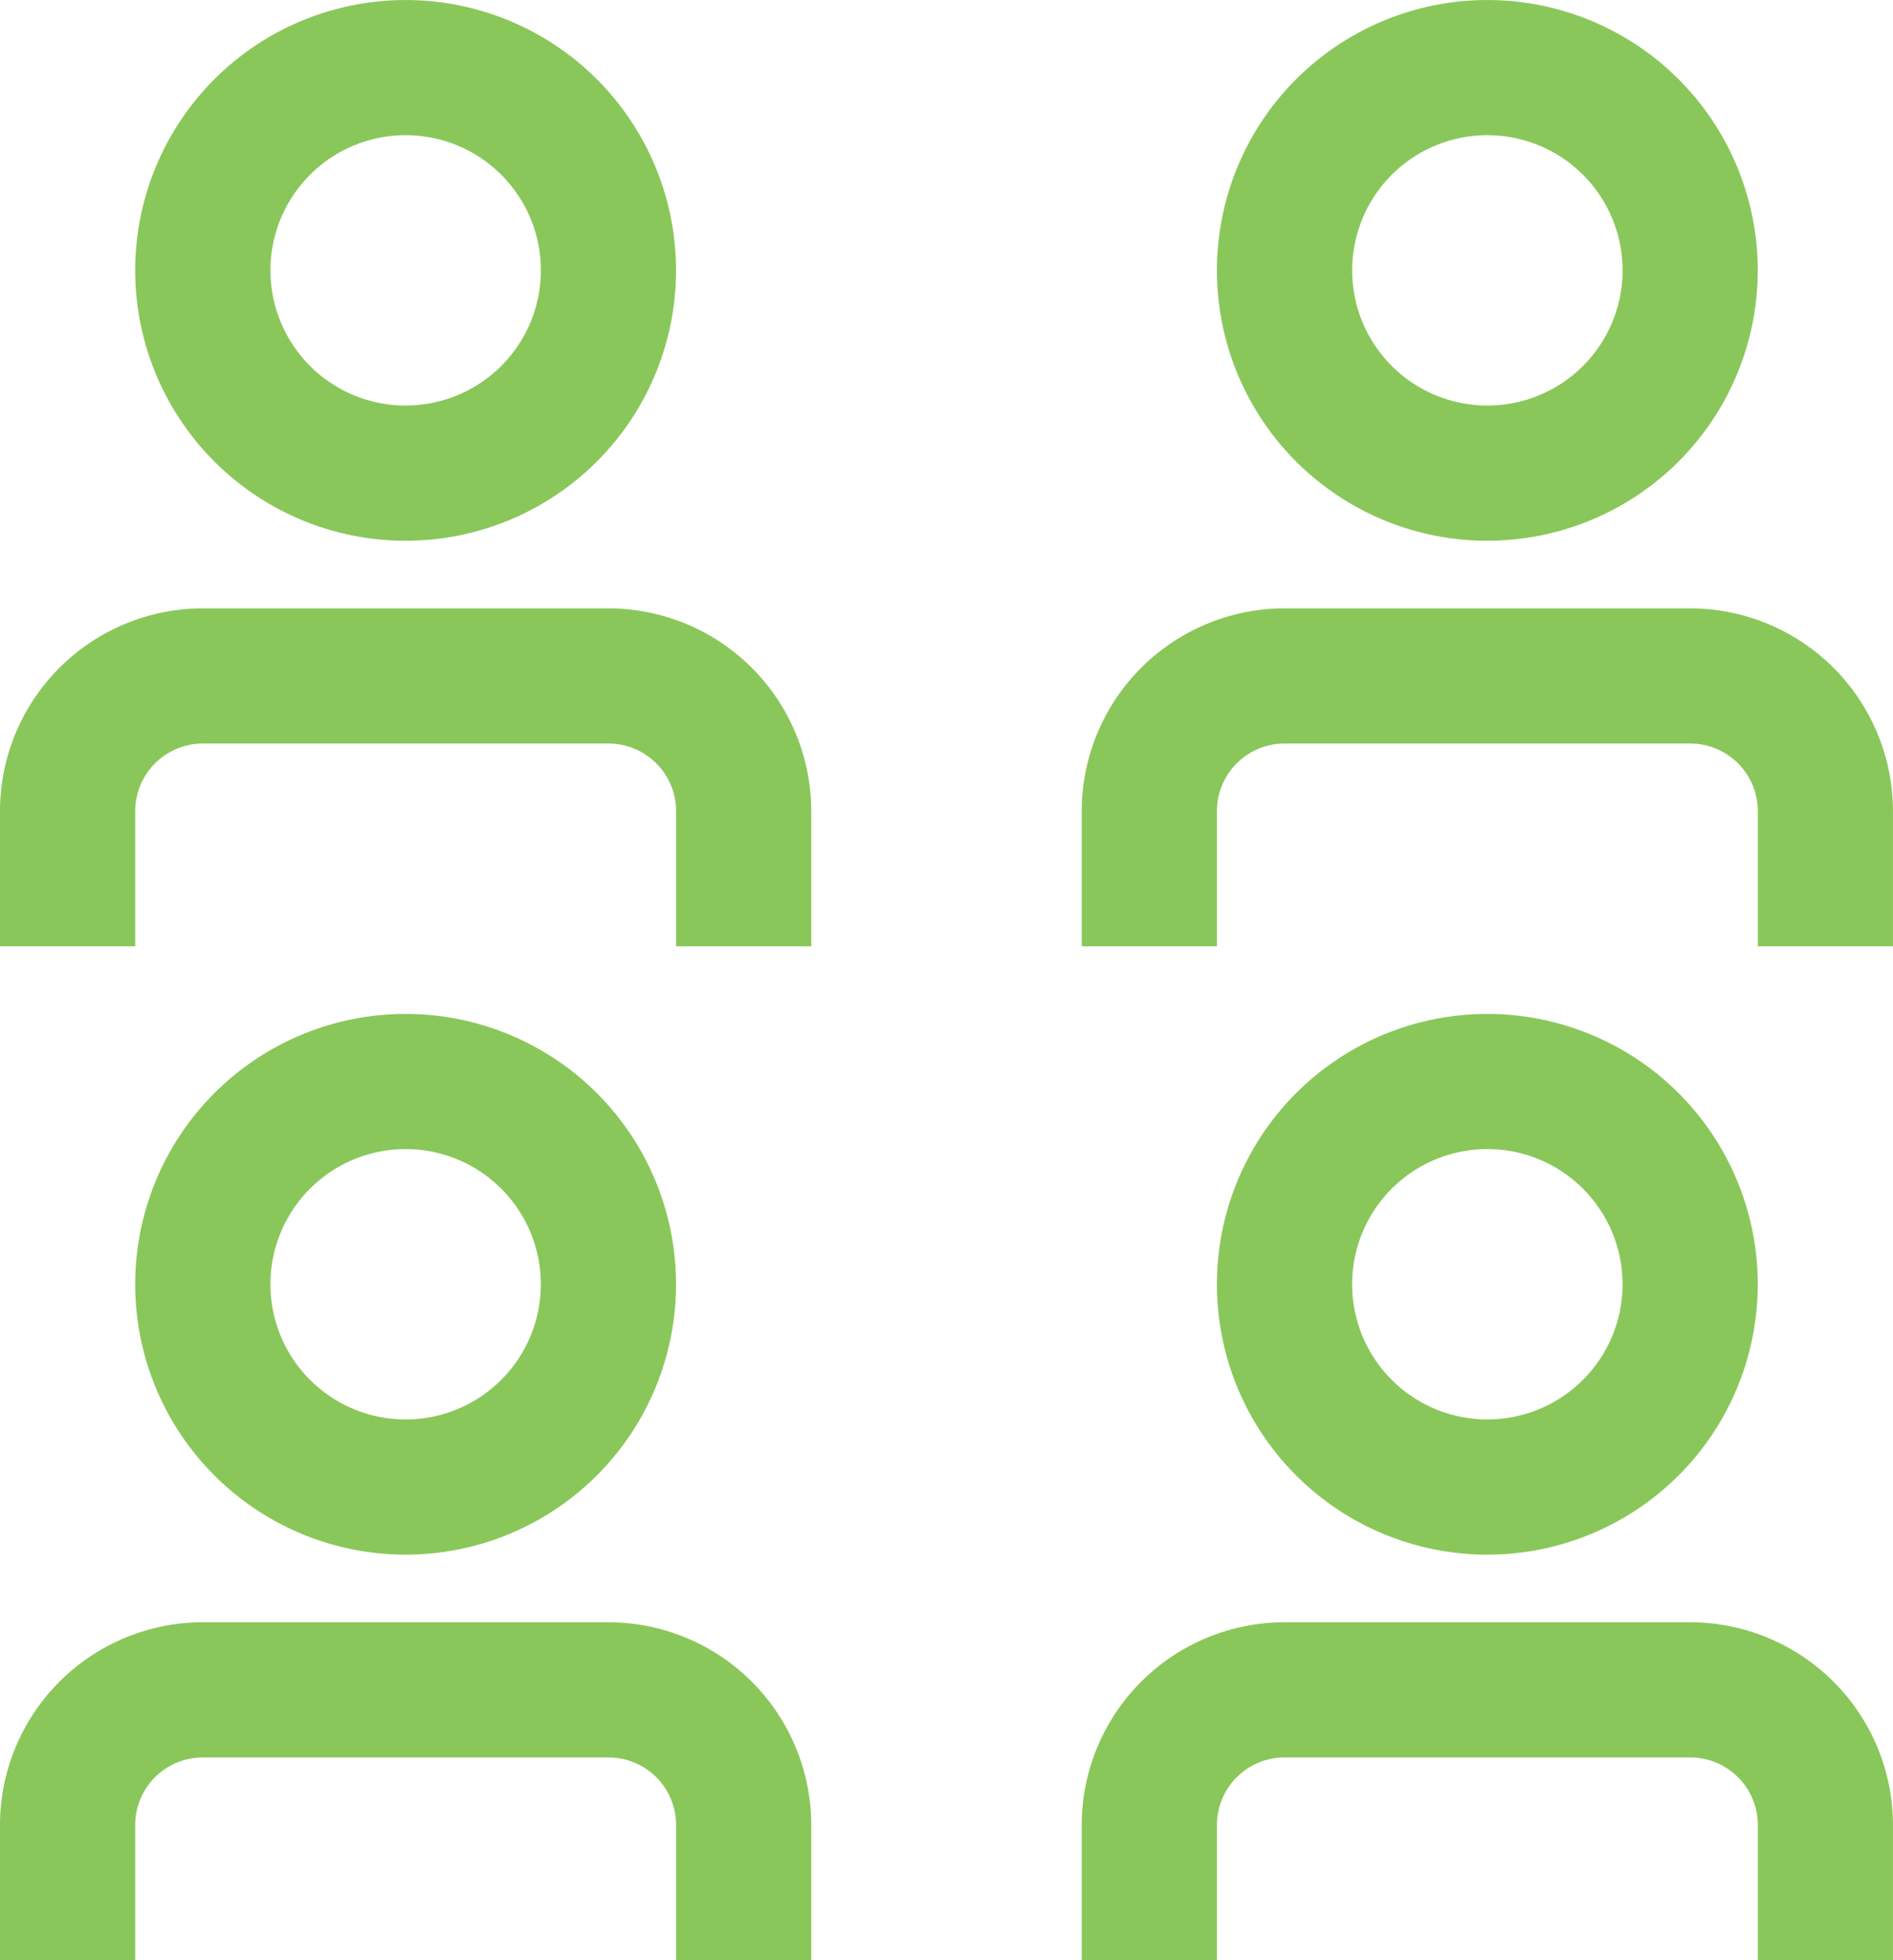
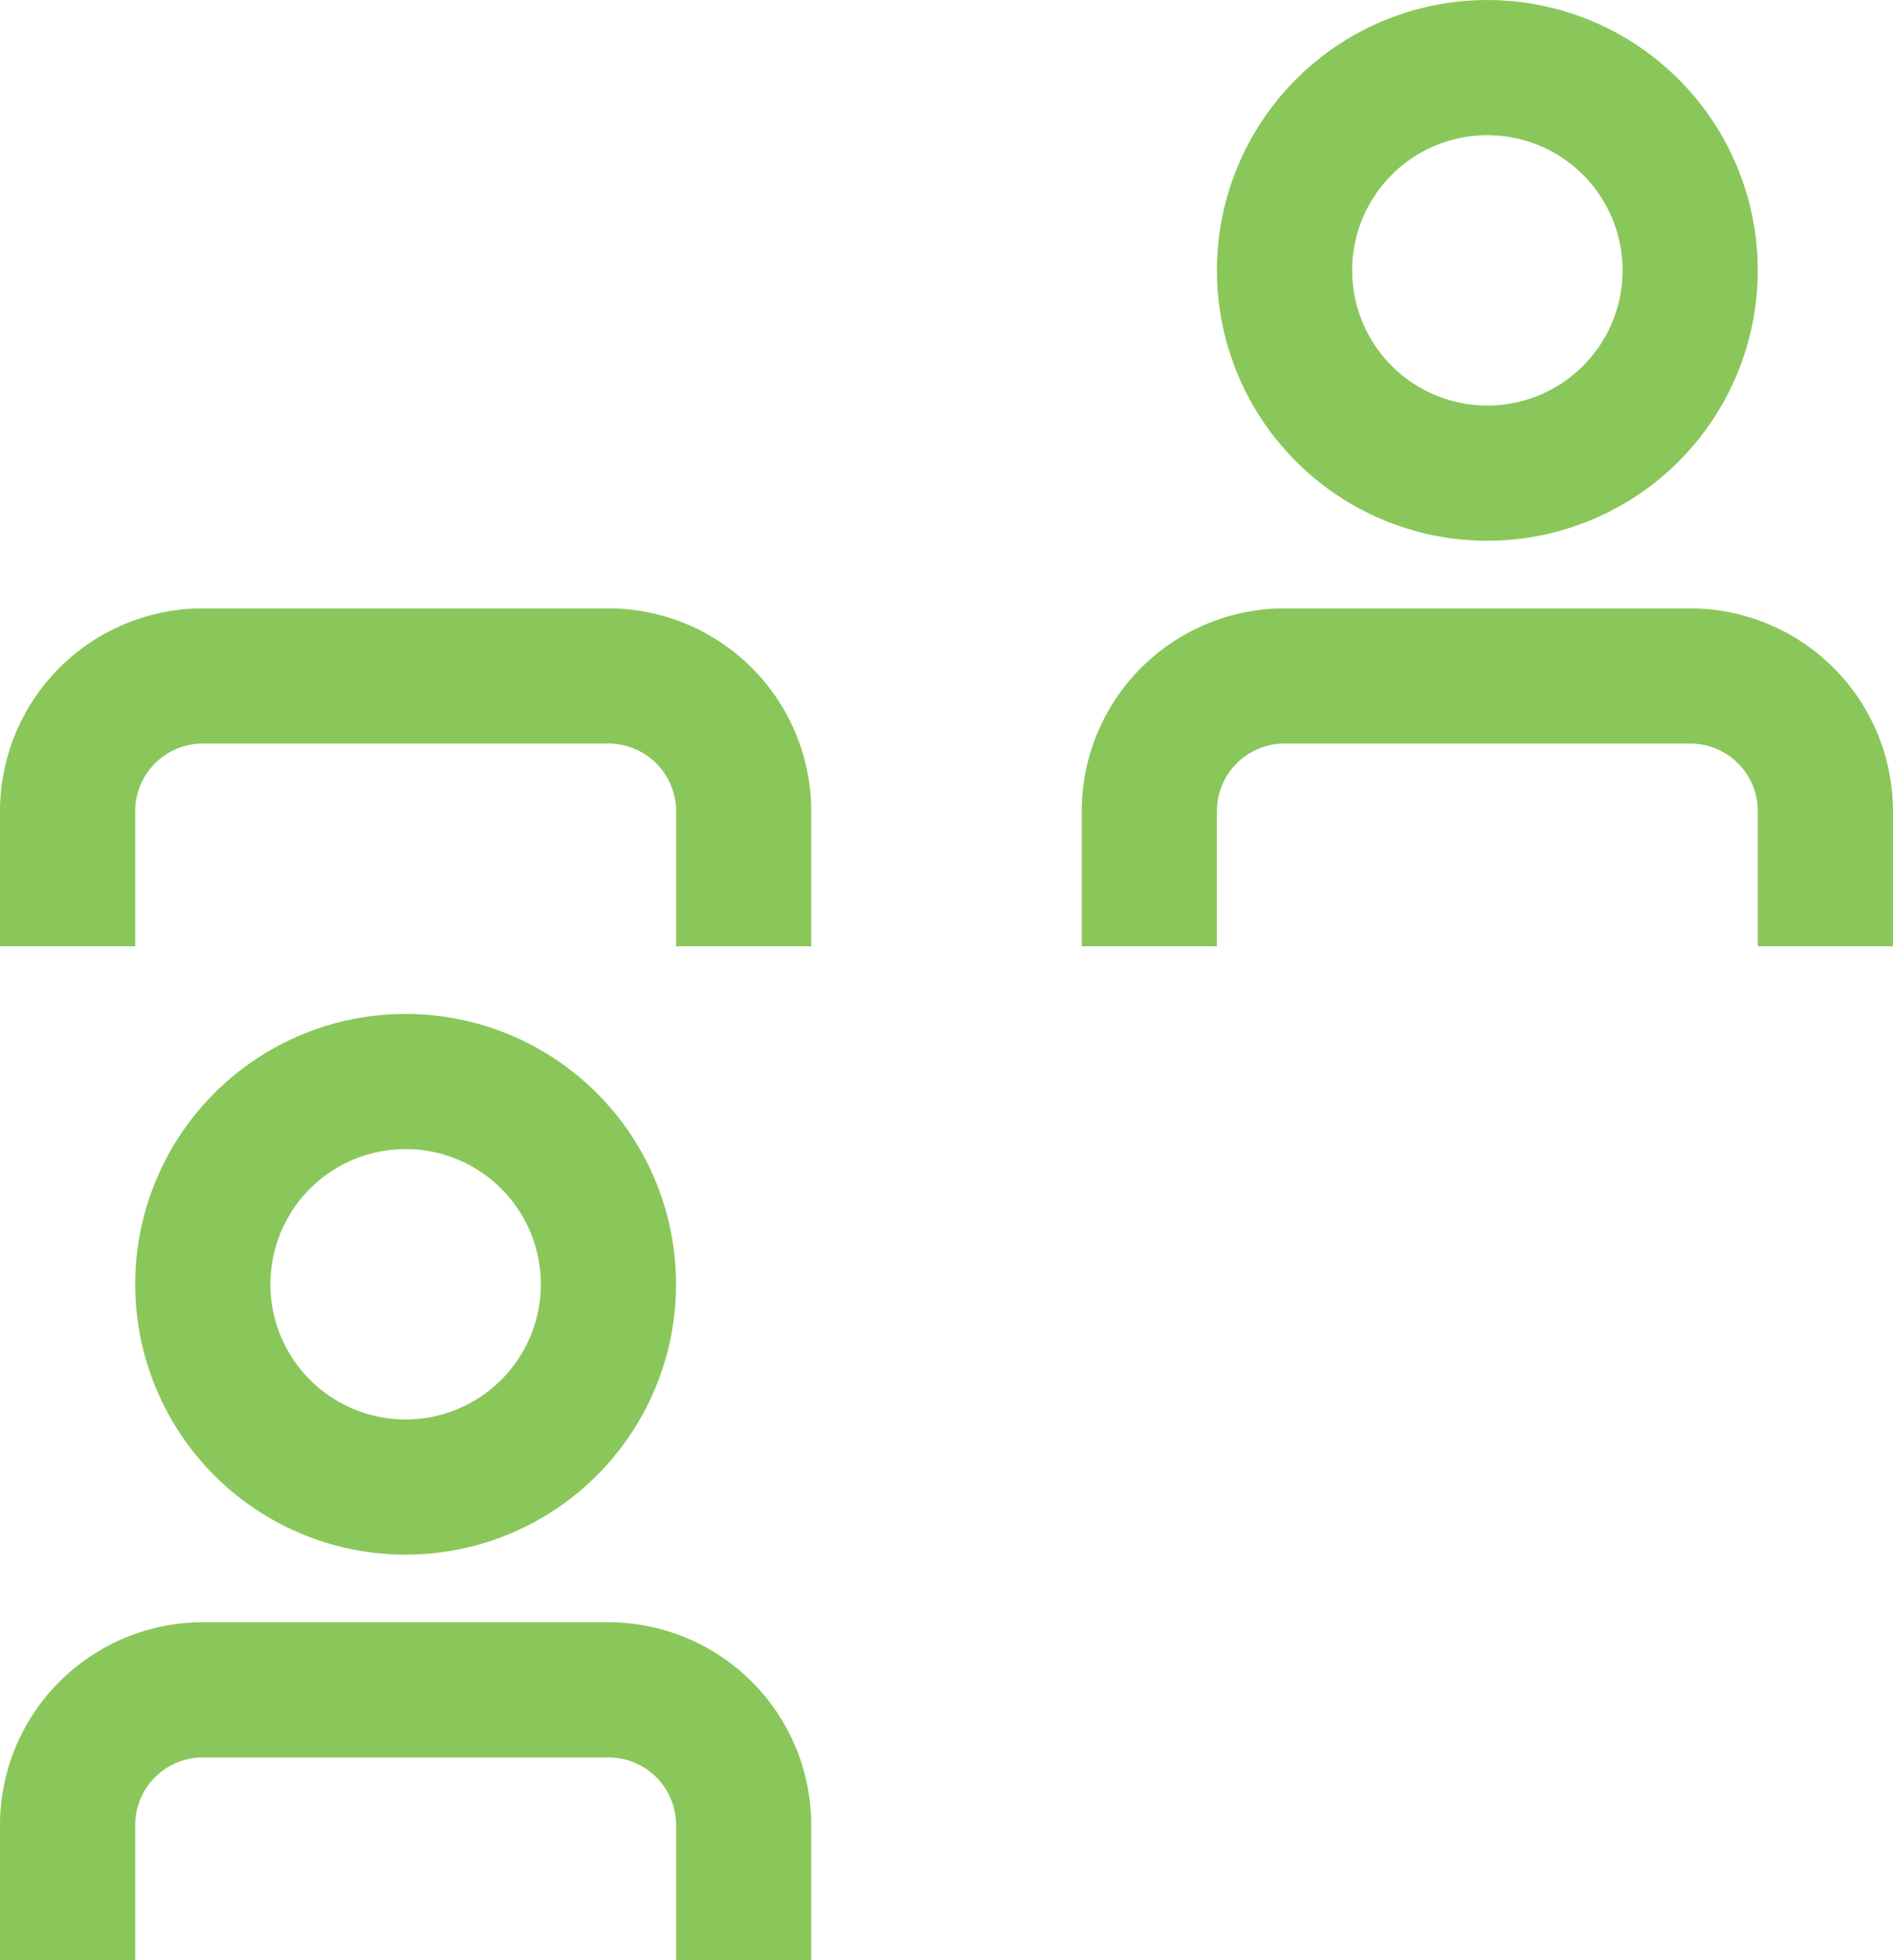
<svg xmlns="http://www.w3.org/2000/svg" width="65.453" height="67.791" viewBox="0 0 65.453 67.791">
  <g id="events-alt" transform="translate(-2.25 -2.25)">
-     <path id="パス_462" data-name="パス 462" d="M20.25,40.938h4.675V36.263a2.338,2.338,0,0,1,2.338-2.338H41.289a2.338,2.338,0,0,1,2.338,2.338v4.675H48.3V36.263a7.019,7.019,0,0,0-7.013-7.013H27.263a7.019,7.019,0,0,0-7.013,7.013Z" transform="translate(19.402 29.103)" fill="#8ac75a" />
-     <path id="パス_463" data-name="パス 463" d="M31.85,37.826a9.35,9.35,0,1,1,9.35-9.35,9.35,9.35,0,0,1-9.35,9.35Zm0-14.026a4.675,4.675,0,1,0,4.675,4.675A4.675,4.675,0,0,0,31.85,23.8Z" transform="translate(21.827 18.189)" fill="#8ac75a" />
    <path id="パス_464" data-name="パス 464" d="M2.25,40.938H6.925V36.263a2.338,2.338,0,0,1,2.338-2.338H23.289a2.338,2.338,0,0,1,2.338,2.338v4.675H30.3V36.263a7.019,7.019,0,0,0-7.013-7.013H9.263A7.019,7.019,0,0,0,2.25,36.263Z" transform="translate(0 29.103)" fill="#8ac75a" />
    <path id="パス_465" data-name="パス 465" d="M13.85,37.826a9.35,9.35,0,1,1,9.35-9.35A9.35,9.35,0,0,1,13.85,37.826Zm0-14.026a4.675,4.675,0,1,0,4.675,4.675A4.675,4.675,0,0,0,13.85,23.8Z" transform="translate(2.425 18.189)" fill="#8ac75a" />
    <path id="パス_466" data-name="パス 466" d="M20.25,24.063h4.675V19.388a2.338,2.338,0,0,1,2.338-2.338H41.289a2.338,2.338,0,0,1,2.338,2.338v4.675H48.3V19.388a7.019,7.019,0,0,0-7.013-7.013H27.263a7.019,7.019,0,0,0-7.013,7.013Z" transform="translate(19.402 10.914)" fill="#8ac75a" />
    <path id="パス_467" data-name="パス 467" d="M31.85,20.951A9.35,9.35,0,1,1,41.2,11.6a9.35,9.35,0,0,1-9.35,9.35Zm0-14.026A4.675,4.675,0,1,0,36.526,11.6,4.675,4.675,0,0,0,31.85,6.925Z" transform="translate(21.827)" fill="#8ac75a" />
    <path id="パス_468" data-name="パス 468" d="M2.25,24.063H6.925V19.388A2.34,2.34,0,0,1,9.263,17.05H23.289a2.34,2.34,0,0,1,2.338,2.338v4.675H30.3V19.388a7.019,7.019,0,0,0-7.013-7.013H9.263A7.019,7.019,0,0,0,2.25,19.388Z" transform="translate(0 10.914)" fill="#8ac75a" />
-     <path id="パス_469" data-name="パス 469" d="M13.85,20.951A9.35,9.35,0,1,1,23.2,11.6,9.35,9.35,0,0,1,13.85,20.951Zm0-14.026A4.675,4.675,0,1,0,18.526,11.6,4.675,4.675,0,0,0,13.85,6.925Z" transform="translate(2.425)" fill="#8ac75a" />
  </g>
</svg>